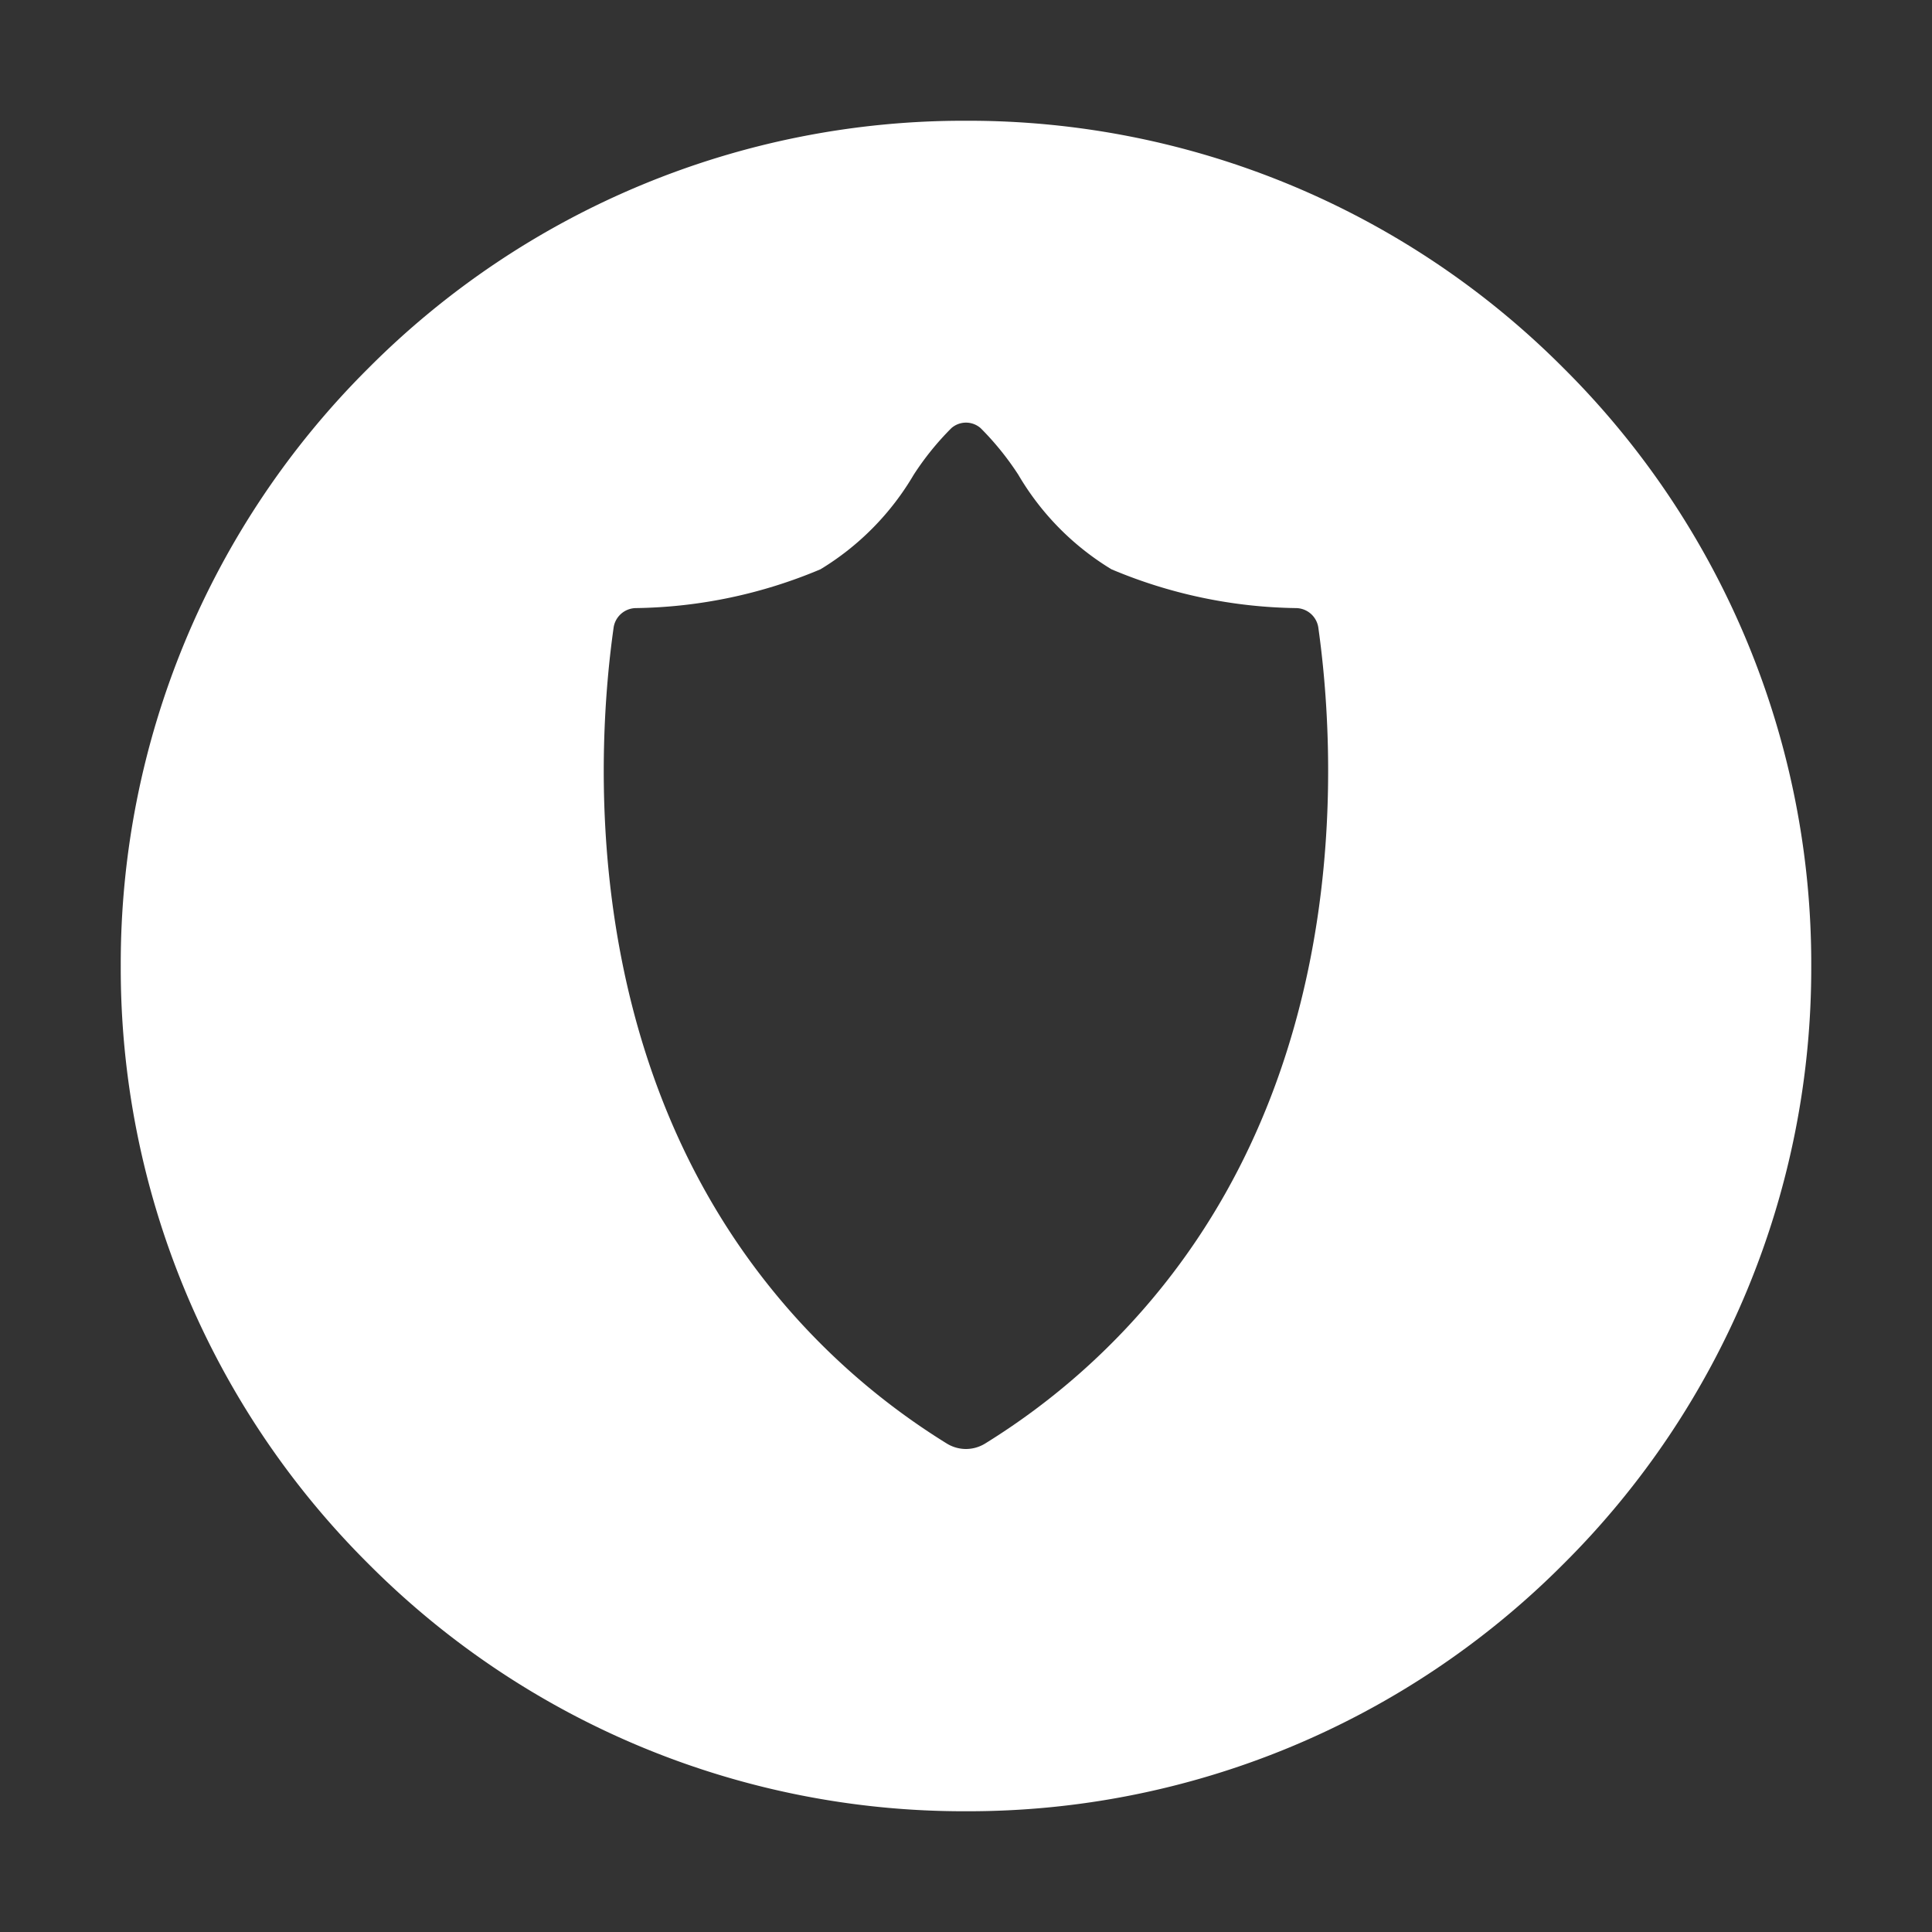
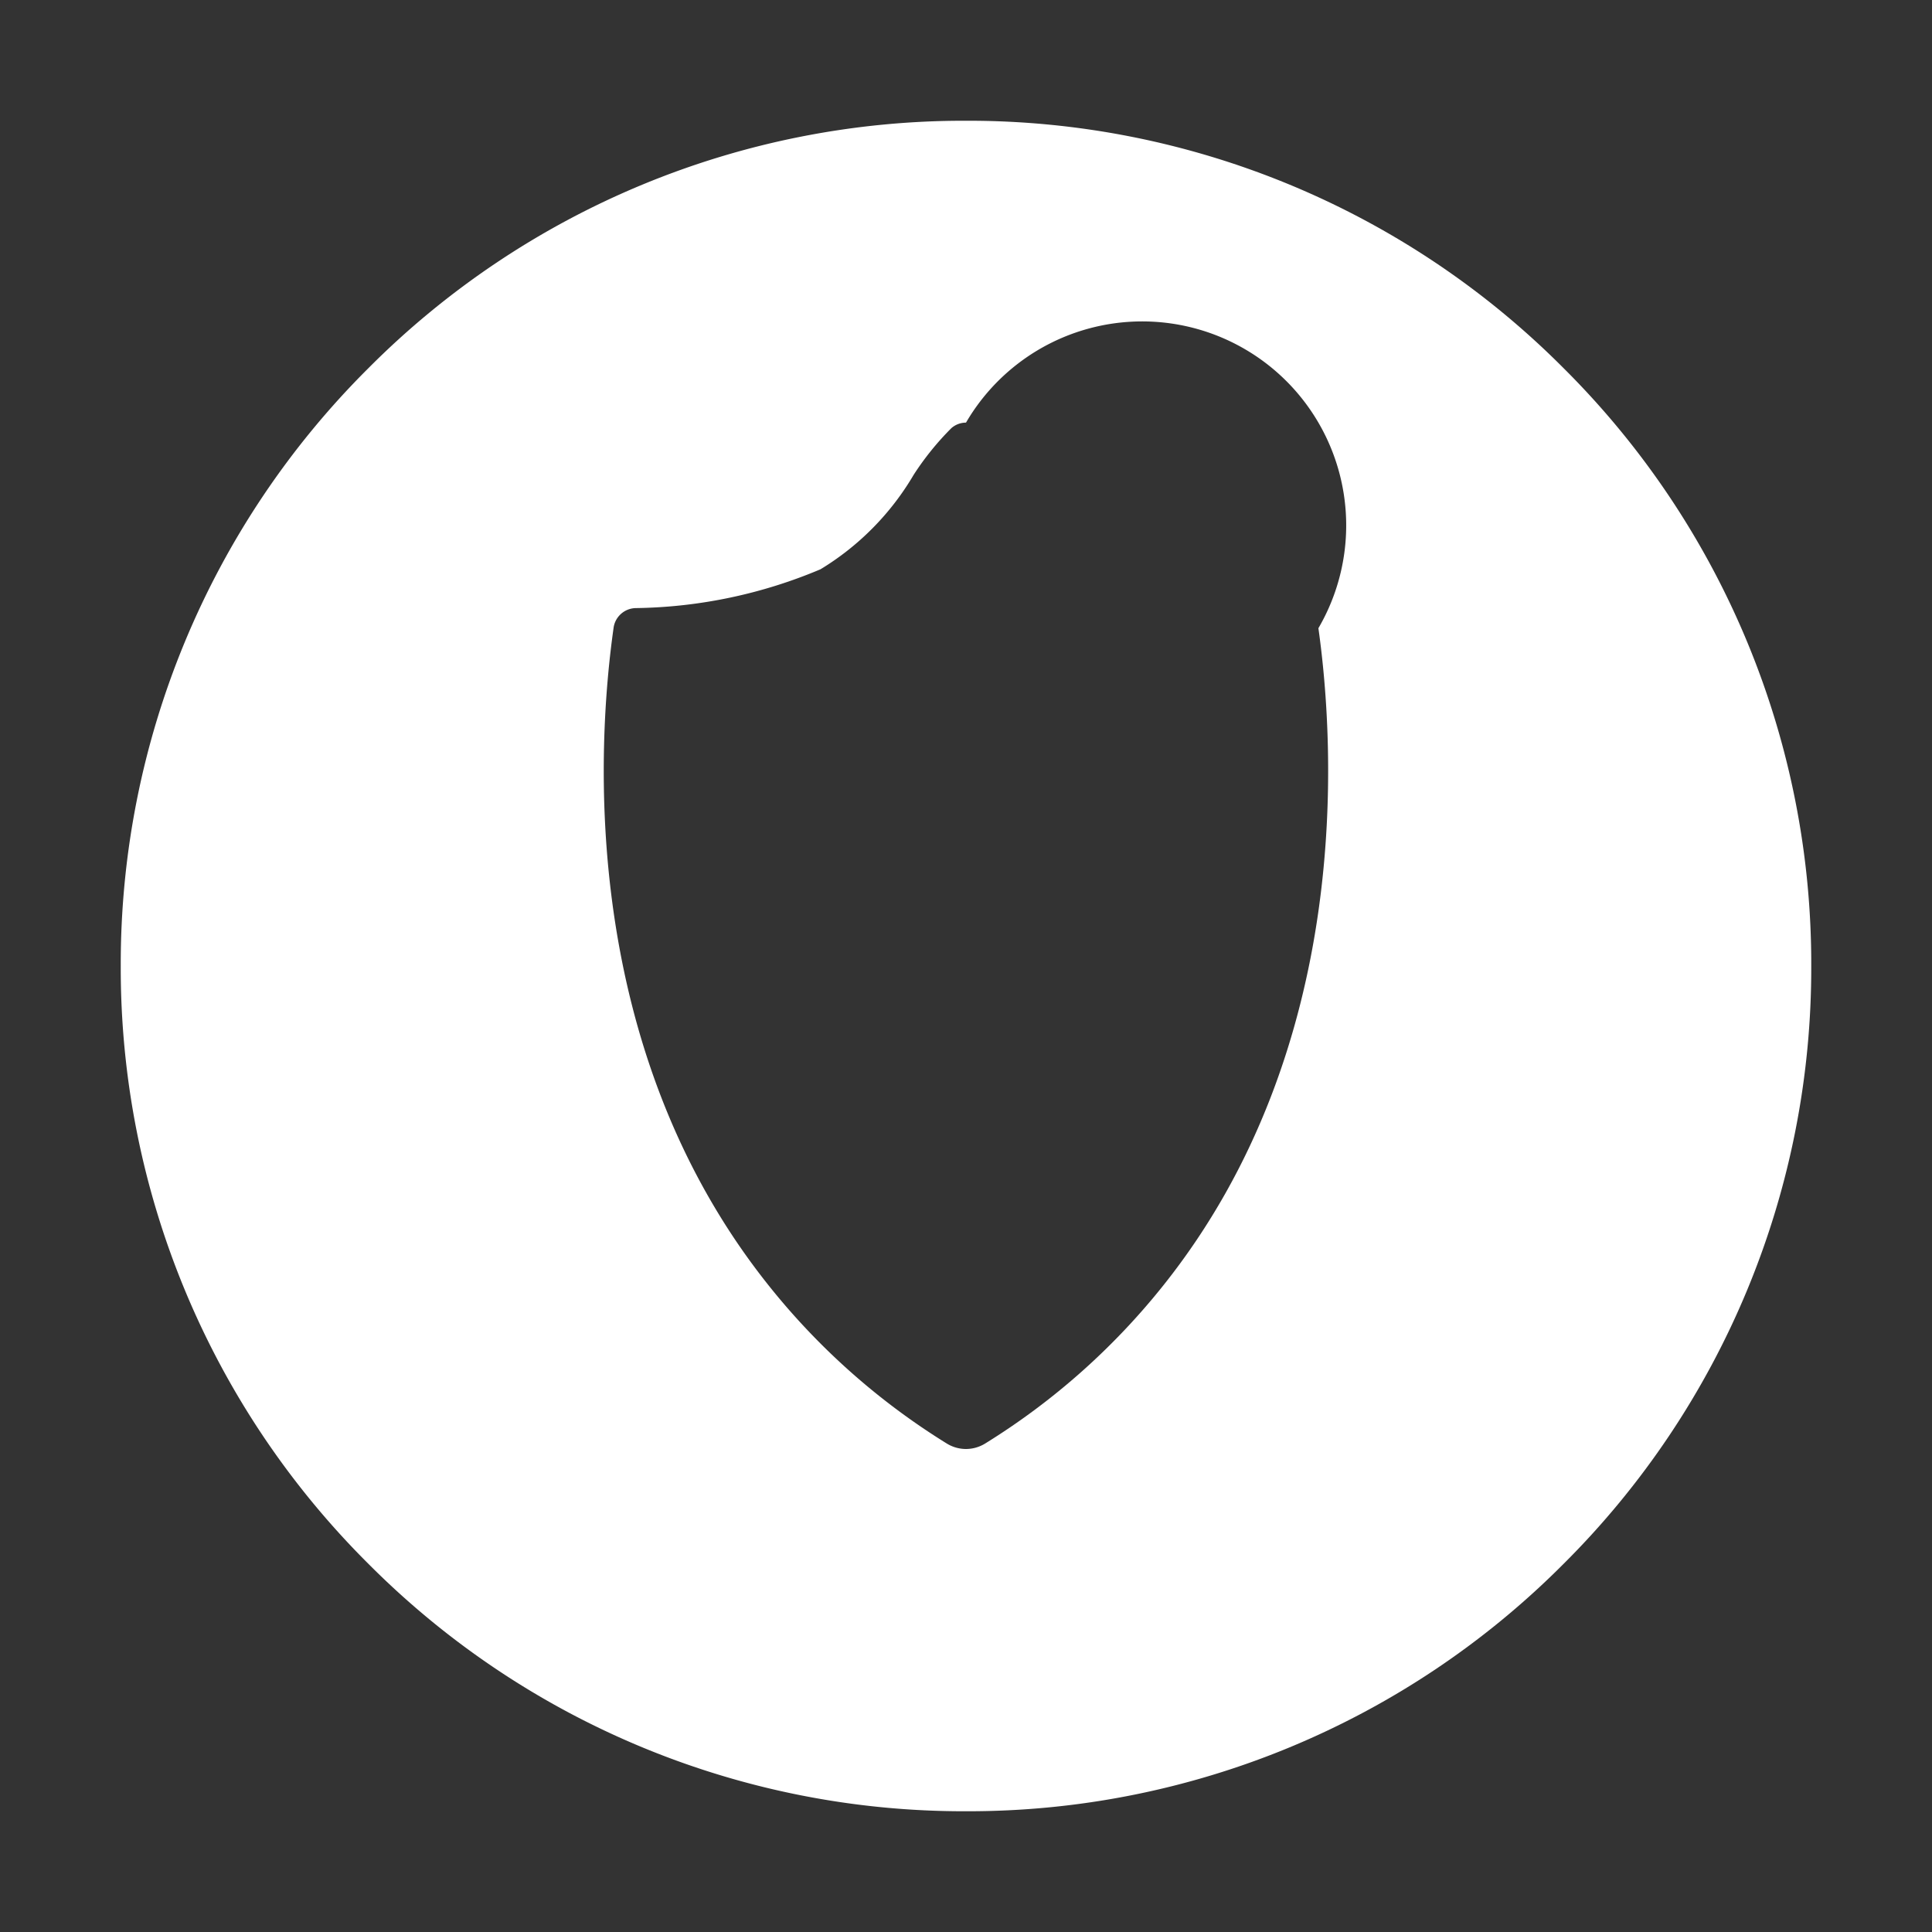
<svg xmlns="http://www.w3.org/2000/svg" width="32" height="32" viewBox="0 0 32 32">
  <rect x="0" y="0" width="32" height="32" fill="#333333" stroke="none" />
  <defs>
    <style>.a{fill:none;}.b{fill:#fff;}</style>
  </defs>
  <g transform="translate(-1479 -4198)">
-     <rect class="a" width="32" height="32" transform="translate(1479 4198)" />
    <g transform="translate(1410.3 4126.8)">
-       <path class="b" d="M1887.7-11942.8a13.911,13.911,0,0,1-9.9-4.1,13.914,13.914,0,0,1-4.1-9.9,13.911,13.911,0,0,1,4.1-9.9,13.91,13.91,0,0,1,9.9-4.1,13.91,13.91,0,0,1,9.9,4.1,13.908,13.908,0,0,1,4.1,9.9,13.914,13.914,0,0,1-4.1,9.9A13.911,13.911,0,0,1,1887.7-11942.8Zm0-23a.367.367,0,0,0-.243.092,4.693,4.693,0,0,0-.623.771,4.488,4.488,0,0,1-1.544,1.566,8.136,8.136,0,0,1-3.064.643.378.378,0,0,0-.364.333c-.276,1.959-.578,6.939,2.566,10.882a11.516,11.516,0,0,0,2.95,2.62.609.609,0,0,0,.321.093.61.61,0,0,0,.322-.093,11.524,11.524,0,0,0,2.95-2.62c3.143-3.942,2.841-8.923,2.566-10.882a.378.378,0,0,0-.364-.333,8.136,8.136,0,0,1-3.064-.643,4.479,4.479,0,0,1-1.542-1.565,4.732,4.732,0,0,0-.624-.772A.367.367,0,0,0,1887.7-11965.8Z" transform="translate(-1803 12044)" />
+       <path class="b" d="M1887.7-11942.8a13.911,13.911,0,0,1-9.9-4.1,13.914,13.914,0,0,1-4.1-9.9,13.911,13.911,0,0,1,4.1-9.9,13.91,13.91,0,0,1,9.9-4.1,13.91,13.91,0,0,1,9.9,4.1,13.908,13.908,0,0,1,4.1,9.9,13.914,13.914,0,0,1-4.1,9.9A13.911,13.911,0,0,1,1887.7-11942.8Zm0-23a.367.367,0,0,0-.243.092,4.693,4.693,0,0,0-.623.771,4.488,4.488,0,0,1-1.544,1.566,8.136,8.136,0,0,1-3.064.643.378.378,0,0,0-.364.333c-.276,1.959-.578,6.939,2.566,10.882a11.516,11.516,0,0,0,2.95,2.62.609.609,0,0,0,.321.093.61.61,0,0,0,.322-.093,11.524,11.524,0,0,0,2.95-2.62c3.143-3.942,2.841-8.923,2.566-10.882A.367.367,0,0,0,1887.7-11965.8Z" transform="translate(-1803 12044)" />
    </g>
  </g>
</svg>